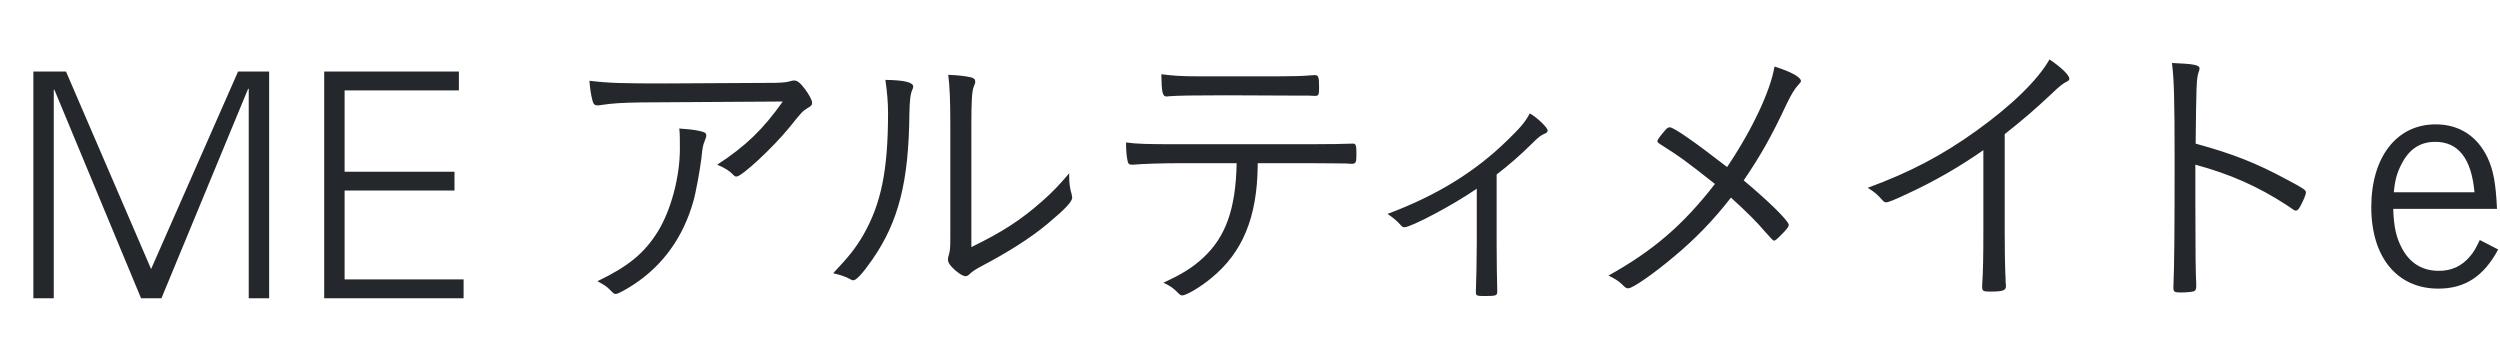
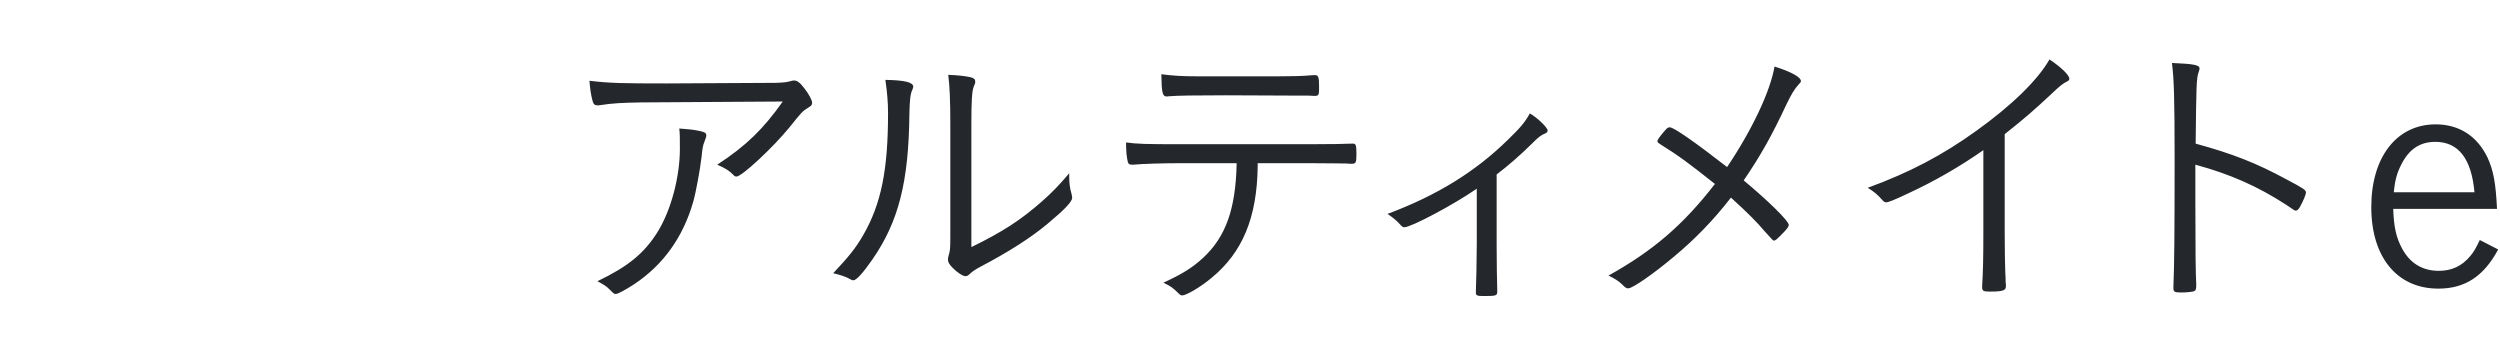
<svg xmlns="http://www.w3.org/2000/svg" width="430" height="61" viewBox="0 0 430 61" fill="none">
-   <path d="M5.738 12.308H11.354L25.988 46.274L40.946 12.308H46.292V51.296H42.782V15.278H42.674L27.77 51.296H24.26L9.356 15.44H9.248V51.296H5.738V12.308ZM55.762 12.308H78.928V15.548H59.272V29.534H78.172V32.774H59.272V48.056H79.738V51.296H55.762V12.308Z" fill="#24272B" />
  <path d="M134.637 17.462L110.361 17.615C106.995 17.666 105.21 17.768 103.323 18.074C103.068 18.125 102.864 18.125 102.762 18.125C102.303 18.125 102.048 17.921 101.895 17.258C101.64 16.289 101.487 15.269 101.385 13.892C104.853 14.3 106.842 14.351 114.645 14.351C116.226 14.351 126.834 14.3 133.413 14.249C134.79 14.198 135.351 14.147 136.014 13.943C136.218 13.892 136.371 13.841 136.575 13.841C137.136 13.841 137.646 14.249 138.411 15.269C139.125 16.187 139.686 17.258 139.686 17.666C139.686 18.023 139.533 18.227 139.074 18.482C138.003 19.145 138.003 19.145 135.708 22.001C132.903 25.418 127.599 30.365 126.681 30.365C126.477 30.365 126.324 30.314 126.171 30.11C125.355 29.294 124.845 28.988 123.366 28.325C128.364 25.061 131.271 22.205 134.637 17.462ZM116.838 22.103C118.317 22.205 119.337 22.307 120.255 22.511C121.224 22.715 121.479 22.868 121.479 23.276C121.479 23.531 121.479 23.531 121.173 24.347C120.918 24.959 120.816 25.418 120.663 27.05C120.408 29.192 119.694 33.119 119.235 34.7C117.501 40.769 114.084 45.563 109.086 48.878C107.607 49.847 106.281 50.561 105.924 50.561C105.618 50.561 105.567 50.51 104.802 49.745C104.292 49.235 103.986 49.031 102.762 48.368C108.066 45.818 110.82 43.574 113.166 39.8C115.41 36.128 116.94 30.467 116.94 25.571C116.94 23.735 116.94 23.021 116.838 22.103ZM167.075 21.236V42.503C172.481 39.851 175.49 37.913 179.264 34.598C181.049 33.017 182.12 31.895 183.905 29.804C183.905 30.059 183.905 30.212 183.905 30.365C183.905 31.487 184.007 32.354 184.313 33.374C184.364 33.68 184.415 33.833 184.415 33.986C184.415 34.7 183.191 35.975 180.08 38.576C177.173 40.973 173.501 43.319 168.656 45.869C167.789 46.328 167.177 46.736 166.769 47.144C166.514 47.399 166.31 47.501 166.055 47.501C165.596 47.501 164.576 46.838 163.811 46.022C163.25 45.461 163.046 45.053 163.046 44.645C163.046 44.39 163.097 44.186 163.199 43.829C163.403 43.166 163.454 42.758 163.454 40.718V21.236C163.454 17.411 163.352 14.81 163.097 12.872C164.627 12.923 166.004 13.076 166.922 13.28C167.534 13.433 167.738 13.637 167.738 13.994C167.738 14.3 167.738 14.3 167.483 14.912C167.177 15.626 167.075 17.513 167.075 21.236ZM152.285 13.739C155.549 13.79 157.079 14.147 157.079 14.912C157.079 15.065 157.028 15.167 156.926 15.422C156.569 16.187 156.467 17.309 156.416 19.502C156.314 31.334 154.529 38.168 150.041 44.645C148.409 46.991 147.287 48.215 146.777 48.215C146.624 48.215 146.471 48.164 146.216 48.011C145.502 47.603 144.584 47.297 143.309 46.991C146.012 44.135 147.185 42.656 148.46 40.463C151.571 35.057 152.744 29.243 152.744 19.4C152.744 17.666 152.591 15.83 152.285 13.739ZM212.704 28.07H202.657C200.413 28.07 196.384 28.172 194.956 28.325C194.803 28.325 194.701 28.325 194.65 28.325C194.242 28.325 194.089 28.172 193.987 27.866C193.783 27.05 193.681 26.03 193.681 24.5C195.466 24.755 197.2 24.806 202.555 24.806H225.25C228.31 24.806 231.778 24.755 232.492 24.704C232.594 24.704 232.696 24.704 232.747 24.704C233.206 24.704 233.308 25.01 233.308 26.489C233.308 27.968 233.206 28.172 232.492 28.172C232.288 28.172 231.982 28.172 231.574 28.121C230.707 28.121 228.157 28.07 225.403 28.07H216.325C216.325 28.274 216.325 28.274 216.325 28.529C216.223 37.403 213.724 43.421 208.369 47.807C206.482 49.388 204.034 50.816 203.32 50.816C203.167 50.816 202.963 50.714 202.759 50.51C201.739 49.49 201.382 49.235 200.107 48.623C203.32 47.144 205.054 46.073 206.89 44.39C210.817 40.769 212.551 35.975 212.704 28.07ZM224.995 16.442H222.7C222.088 16.442 212.347 16.391 210.817 16.391C205.105 16.391 202.708 16.442 201.229 16.544C200.77 16.595 200.668 16.595 200.668 16.595C199.954 16.595 199.801 15.983 199.75 12.77C201.688 13.025 203.422 13.127 205.87 13.127H219.895C222.088 13.127 224.23 13.076 225.199 12.974C225.811 12.923 226.117 12.923 226.219 12.923C226.78 12.923 226.882 13.331 226.882 15.014C226.882 16.34 226.831 16.493 226.117 16.493C226.015 16.493 225.862 16.493 224.995 16.442ZM254.005 41.942V32.456C249.874 35.312 242.683 39.086 241.561 39.086C241.255 39.086 241.204 39.035 240.643 38.423C240.286 38.015 239.572 37.403 238.654 36.791C247.12 33.629 253.75 29.549 259.36 24.041C261.502 21.95 262.267 21.083 263.134 19.502C264.511 20.318 266.194 21.95 266.194 22.46C266.194 22.664 266.041 22.868 265.735 22.97C265.021 23.276 264.664 23.531 263.44 24.755C261.604 26.591 259.309 28.58 257.422 30.008V41.942C257.422 45.053 257.473 48.113 257.524 49.745C257.524 49.949 257.524 50.102 257.524 50.204C257.524 50.867 257.269 50.918 255.178 50.918C254.056 50.918 253.852 50.816 253.852 50.357C253.852 50.306 253.852 50.153 253.852 50C253.903 49.286 254.005 44.237 254.005 41.942ZM299.916 31.028C304.2 34.598 307.668 38.015 307.668 38.678C307.668 38.933 307.464 39.239 306.903 39.851C305.577 41.228 305.373 41.381 305.118 41.381C304.965 41.381 304.965 41.381 303.537 39.8C302.313 38.321 300.477 36.485 297.723 33.986C294.765 37.811 291.552 41.126 287.931 44.135C284.361 47.144 280.791 49.592 280.077 49.592C279.72 49.592 279.618 49.541 278.904 48.827C278.445 48.368 277.629 47.858 276.66 47.399C284.361 43.115 289.512 38.678 294.969 31.64C290.277 27.917 288.747 26.795 285.483 24.755C285.177 24.551 285.075 24.449 285.075 24.296C285.075 24.041 285.432 23.531 286.401 22.409C286.758 22.001 286.911 21.899 287.217 21.899C287.88 21.899 291.552 24.449 297.06 28.733C301.446 22.205 304.506 15.626 305.22 11.444C308.127 12.362 309.759 13.28 309.759 13.943C309.759 14.096 309.657 14.249 309.3 14.606C308.637 15.32 308.076 16.289 307.26 17.972C304.71 23.429 302.772 26.846 299.916 31.028ZM341.137 39.851V25.826C337.057 28.682 332.722 31.181 328.081 33.323C325.837 34.394 324.766 34.802 324.409 34.802C324.205 34.802 324.001 34.7 323.746 34.394C322.93 33.476 322.42 33.017 321.247 32.303C328.489 29.651 334.099 26.693 339.913 22.511C346.033 18.125 350.521 13.739 352.51 10.22C354.499 11.546 355.927 12.923 355.927 13.535C355.927 13.739 355.825 13.892 355.468 14.045C354.856 14.351 354.244 14.81 352.816 16.187C349.807 18.992 348.226 20.369 344.809 23.072V39.851C344.809 42.758 344.86 45.716 344.911 46.991C344.962 47.552 344.962 47.909 344.962 47.96C344.962 48.419 344.962 48.776 345.013 48.827C345.013 49.031 345.013 49.184 345.013 49.286C345.013 49.949 344.452 50.153 342.31 50.153C341.137 50.153 340.933 50.051 340.933 49.388C340.933 49.337 340.933 49.235 340.933 49.082C341.086 46.787 341.137 44.237 341.137 39.851ZM377.602 28.325C377.602 29.039 377.602 33.221 377.602 34.802C377.602 43.421 377.653 47.093 377.755 48.878C377.755 48.98 377.755 49.082 377.755 49.133C377.755 49.694 377.653 49.949 377.449 50.051C377.194 50.204 376.072 50.306 375.154 50.306C374.032 50.306 373.828 50.204 373.828 49.541C373.828 49.49 373.828 49.388 373.828 49.286C373.981 45.665 374.032 39.902 374.032 27.407C374.032 17.003 373.93 13.586 373.573 10.832C377.347 10.985 378.316 11.189 378.316 11.75C378.316 11.954 378.316 11.954 378.112 12.566C377.806 13.586 377.755 14.708 377.653 24.704C383.977 26.438 388.057 28.019 393.412 30.926C396.319 32.456 396.625 32.711 396.625 33.119C396.625 33.425 396.217 34.445 395.605 35.567C395.35 36.026 395.095 36.23 394.891 36.23C394.687 36.23 394.687 36.23 393.208 35.21C388.312 32.048 383.62 29.957 377.602 28.325ZM429.484 35.924H411.634C411.736 39.035 412.144 40.871 413.164 42.758C414.541 45.308 416.683 46.583 419.488 46.583C421.681 46.583 423.466 45.767 424.894 44.033C425.506 43.319 425.863 42.656 426.526 41.279L429.688 42.911C427.189 47.552 423.976 49.643 419.386 49.643C412.297 49.643 407.86 44.237 407.86 35.618C407.86 26.999 412.246 21.389 418.927 21.389C422.956 21.389 426.067 23.378 427.852 27.101C428.872 29.294 429.28 31.538 429.484 35.924ZM411.736 33.068H425.608C425.098 27.305 422.854 24.398 418.876 24.398C416.275 24.398 414.388 25.622 413.062 28.223C412.297 29.702 411.94 30.926 411.736 33.068Z" fill="#24272B" />
</svg>